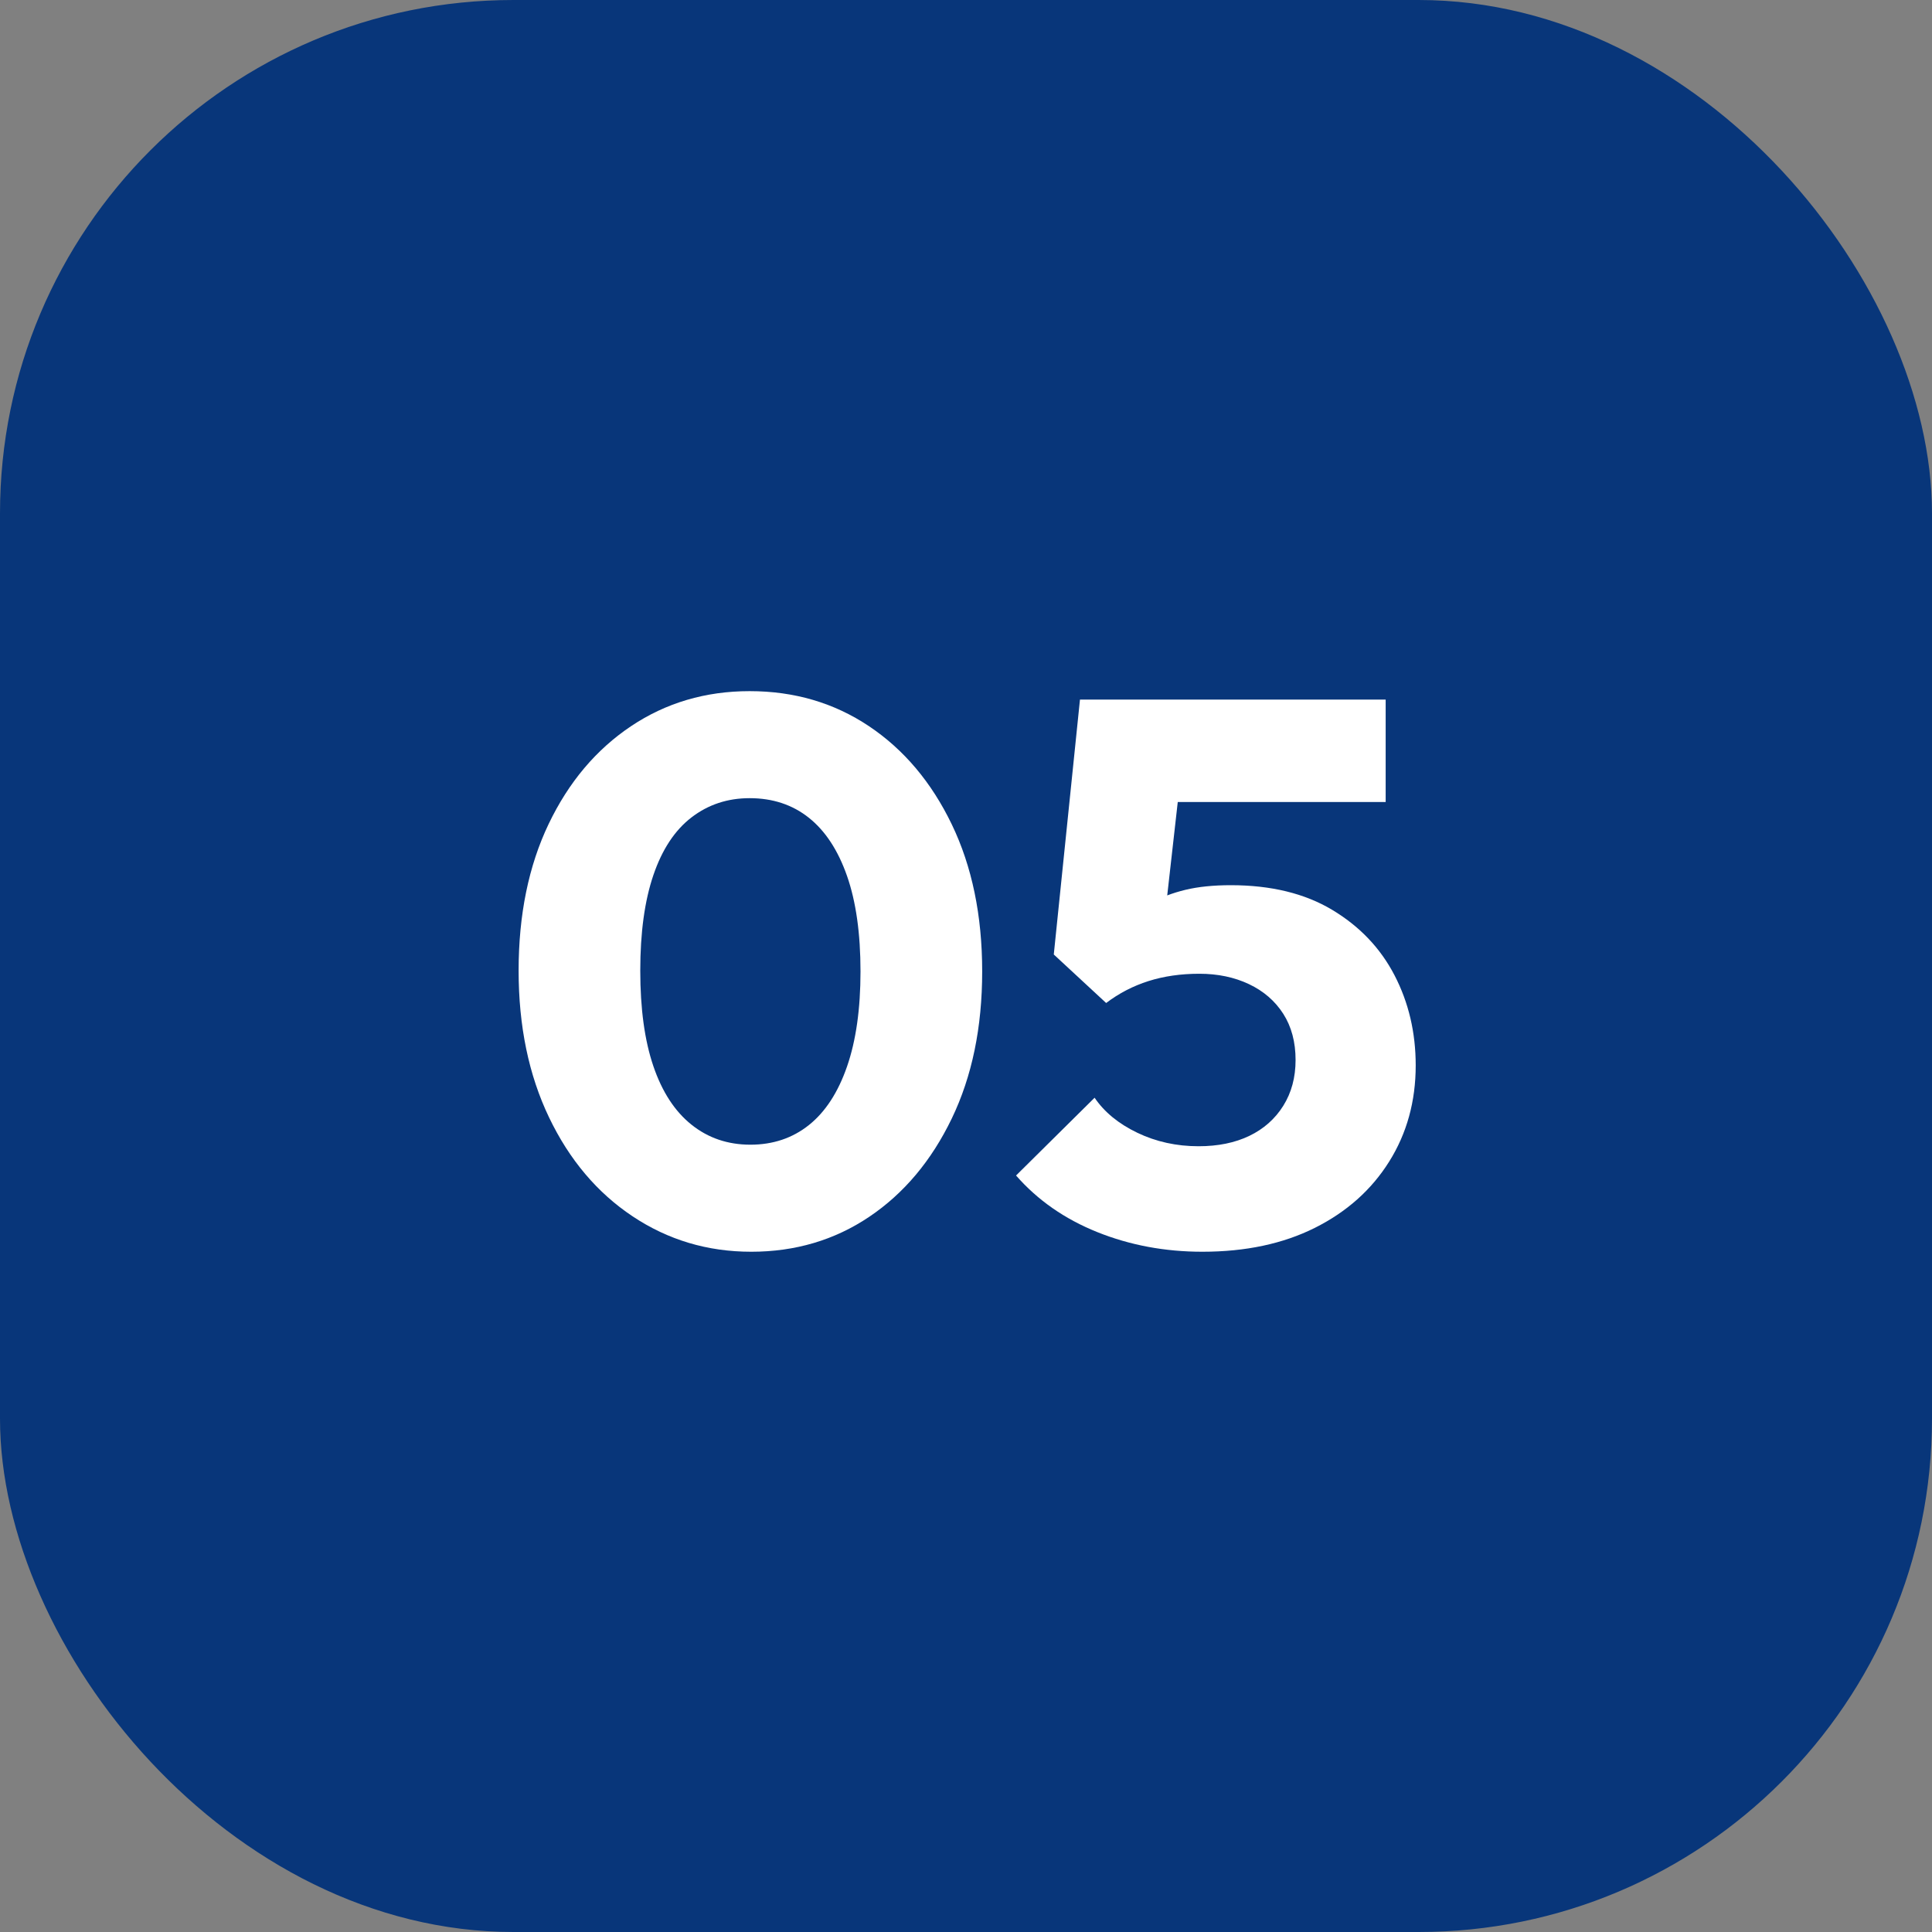
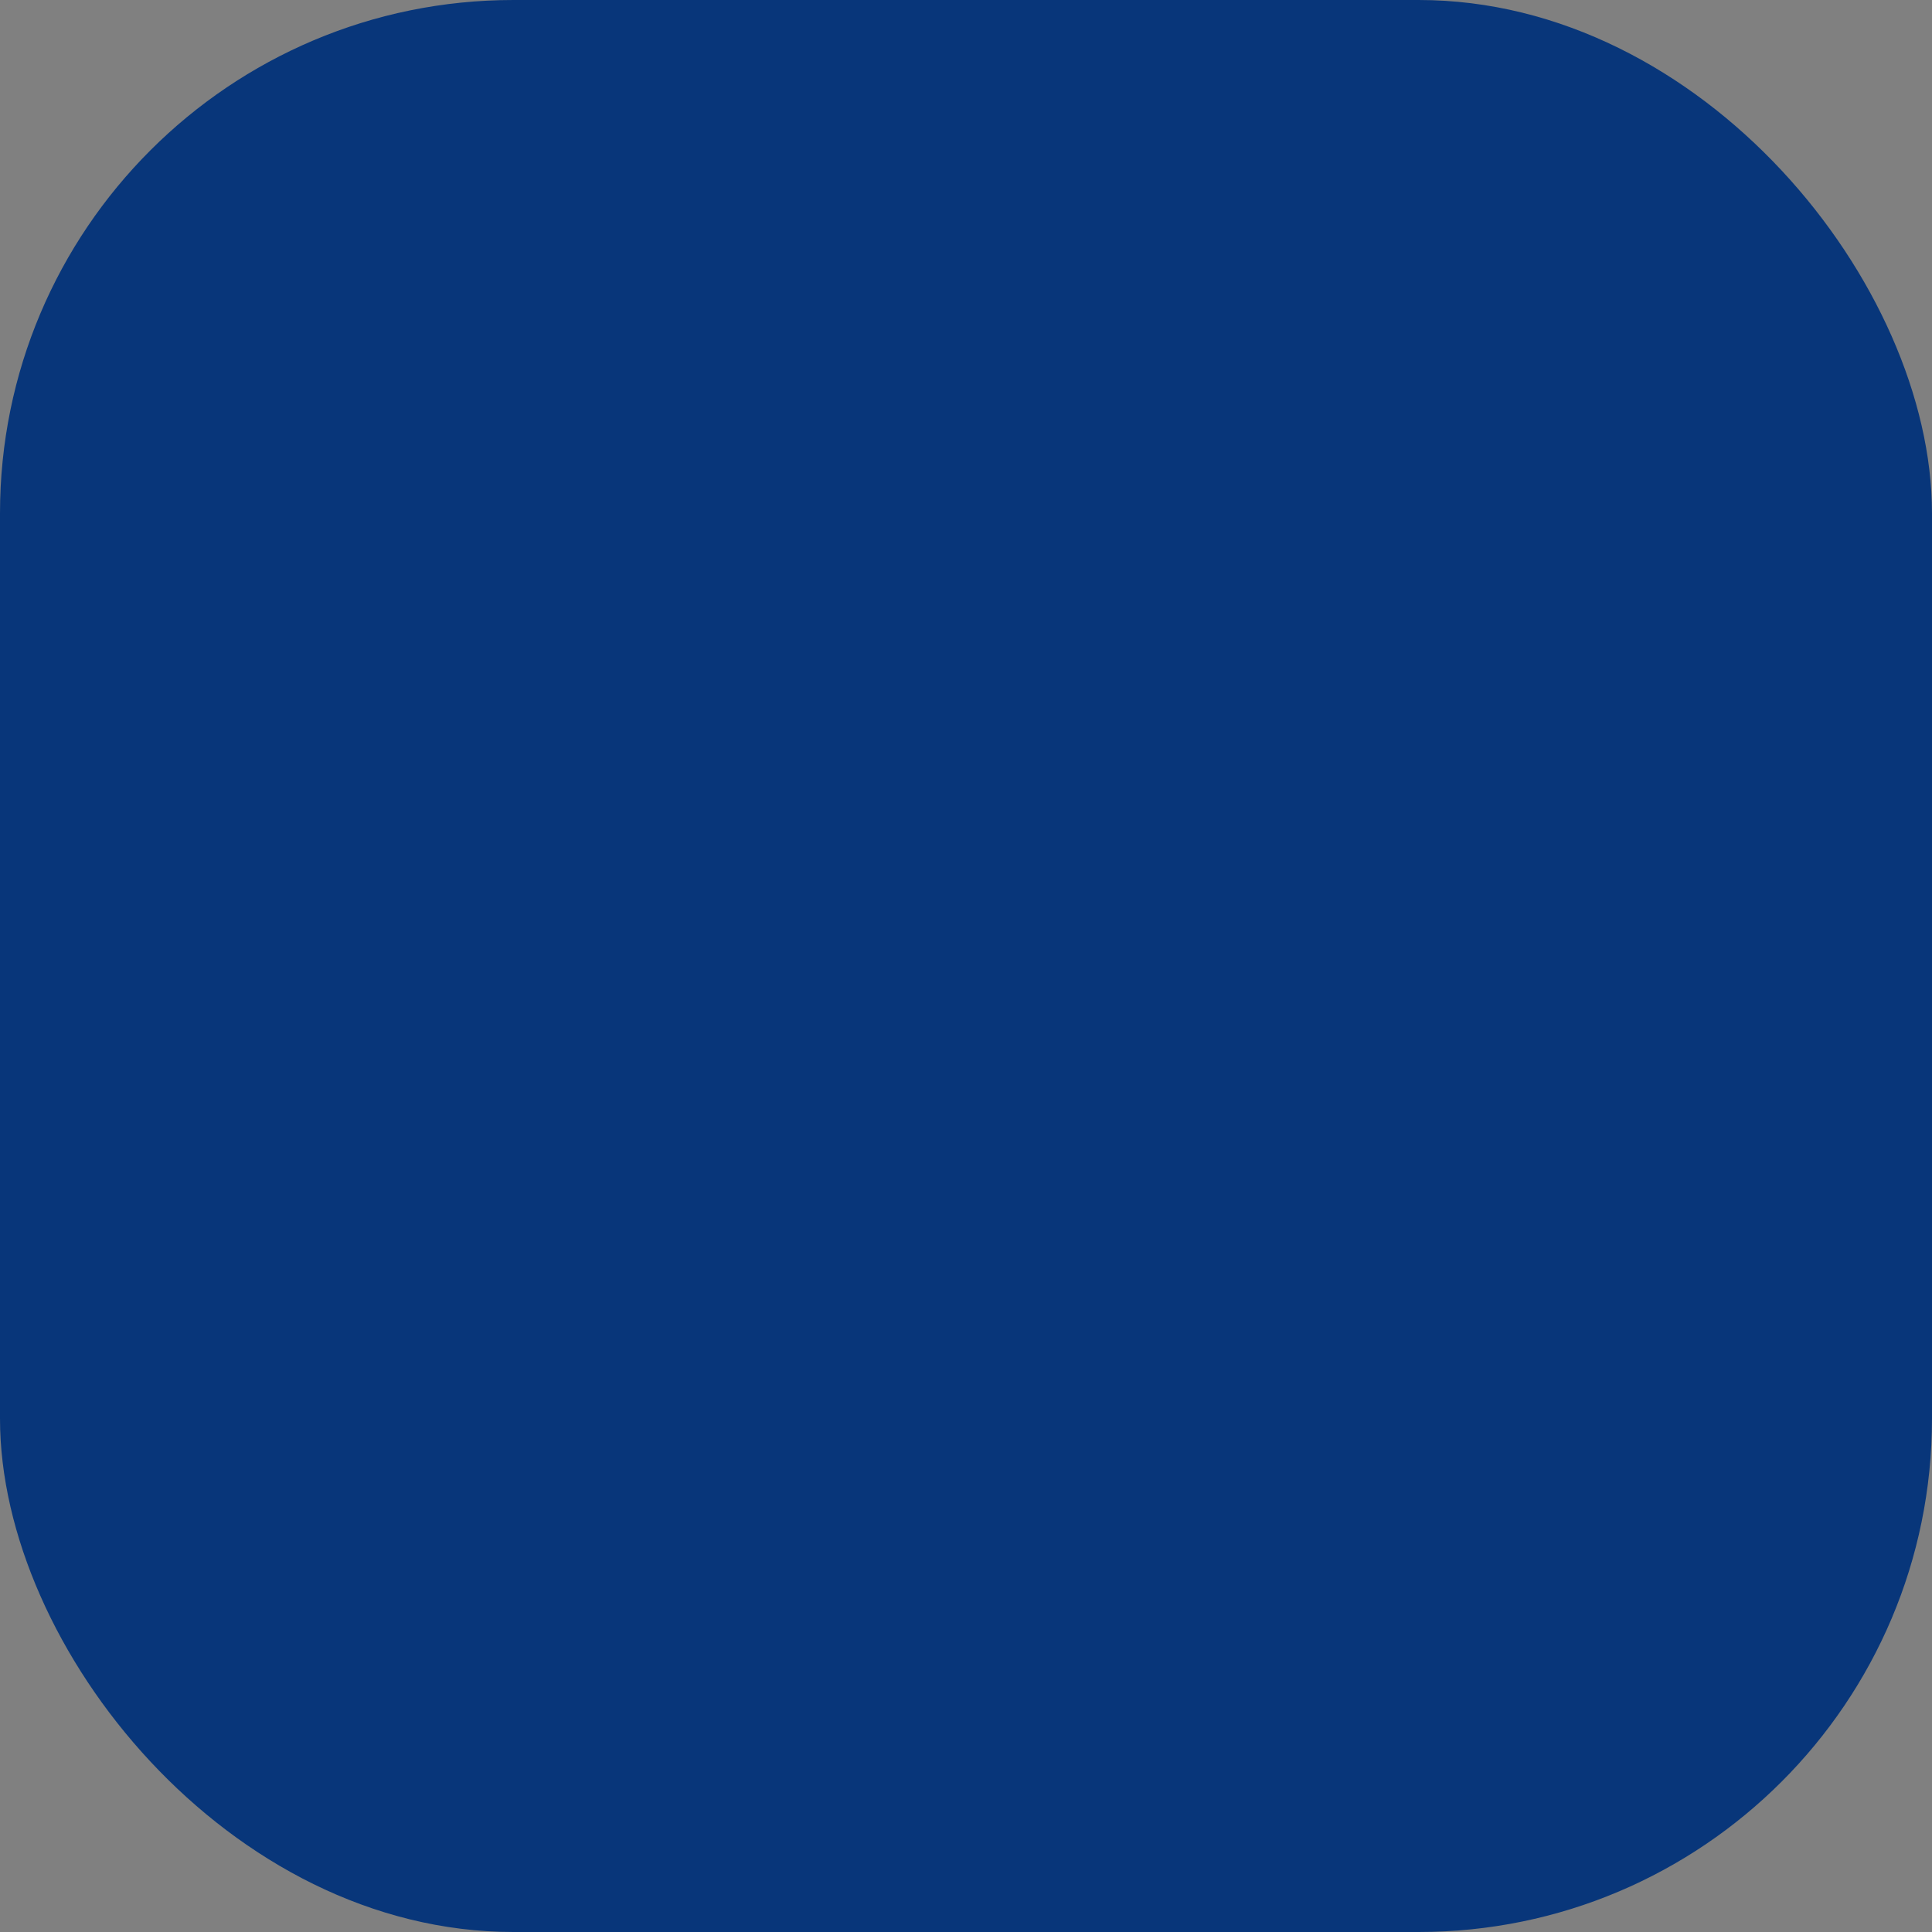
<svg xmlns="http://www.w3.org/2000/svg" id="Capa_1" viewBox="0 0 150.536 150.536">
  <rect x="0" y="0" width="150.536" height="150.536" fill="#808080" stroke="none" />
  <rect x="0" y="0" width="150.536" height="150.536" rx="40" ry="40" fill="#08367a" />
  <g>
-     <path d="M58.529,97.532c-3.4,0-6.48-.92-9.24-2.76-2.76-1.839-4.93-4.41-6.51-7.71-1.581-3.3-2.37-7.11-2.37-11.43,0-4.359.78-8.169,2.34-11.43,1.56-3.26,3.7-5.799,6.42-7.62,2.72-1.82,5.8-2.73,9.24-2.73,3.48,0,6.579.91,9.3,2.73,2.72,1.821,4.87,4.371,6.45,7.65,1.58,3.28,2.37,7.101,2.37,11.46,0,4.36-.791,8.181-2.37,11.46-1.581,3.281-3.72,5.831-6.42,7.65-2.7,1.82-5.771,2.73-9.21,2.73ZM58.468,89.191c1.76,0,3.279-.51,4.56-1.53,1.279-1.02,2.27-2.54,2.97-4.56.7-2.02,1.05-4.49,1.05-7.41,0-2.959-.351-5.439-1.05-7.44-.7-2-1.69-3.51-2.97-4.53-1.281-1.02-2.82-1.53-4.62-1.53-1.72,0-3.23.501-4.53,1.5-1.3,1-2.29,2.5-2.97,4.5-.681,2.001-1.02,4.48-1.02,7.44,0,2.961.339,5.44,1.02,7.44.68,2,1.669,3.52,2.97,4.56,1.3,1.041,2.83,1.56,4.59,1.56Z" fill="#fff" />
-     <path d="M93.688,97.532c-2.92,0-5.65-.51-8.19-1.53-2.541-1.02-4.65-2.49-6.33-4.41l6.12-6.06c.76,1.12,1.87,2.03,3.33,2.73,1.46.7,3.05,1.05,4.77,1.05,1.52,0,2.84-.27,3.96-.81,1.12-.54,2-1.32,2.64-2.34.639-1.02.96-2.21.96-3.57,0-1.4-.321-2.6-.96-3.6-.64-1-1.53-1.77-2.67-2.31-1.14-.54-2.43-.81-3.87-.81s-2.76.19-3.96.57c-1.2.381-2.301.951-3.3,1.71l.78-6c.919-.72,1.8-1.31,2.64-1.77.84-.459,1.76-.81,2.76-1.05 1-.24,2.18-.36,3.54-.36,3.12,0,5.75.64,7.89,1.92,2.139,1.281,3.759,2.98,4.86,5.1,1.1,2.121,1.65,4.46,1.65,7.02,0,2.8-.69,5.3-2.07,7.5-1.38,2.2-3.311,3.92-5.79,5.16-2.48,1.24-5.4,1.86-8.76,1.86ZM86.188,78.151l-4.08-3.78,2.04-19.86h8.52l-2.22,19.68-4.26,3.96ZM85.407,62.491l-1.26-7.98h23.82v7.98h-22.56Z" fill="#fff" />
-   </g>
+     </g>
</svg>